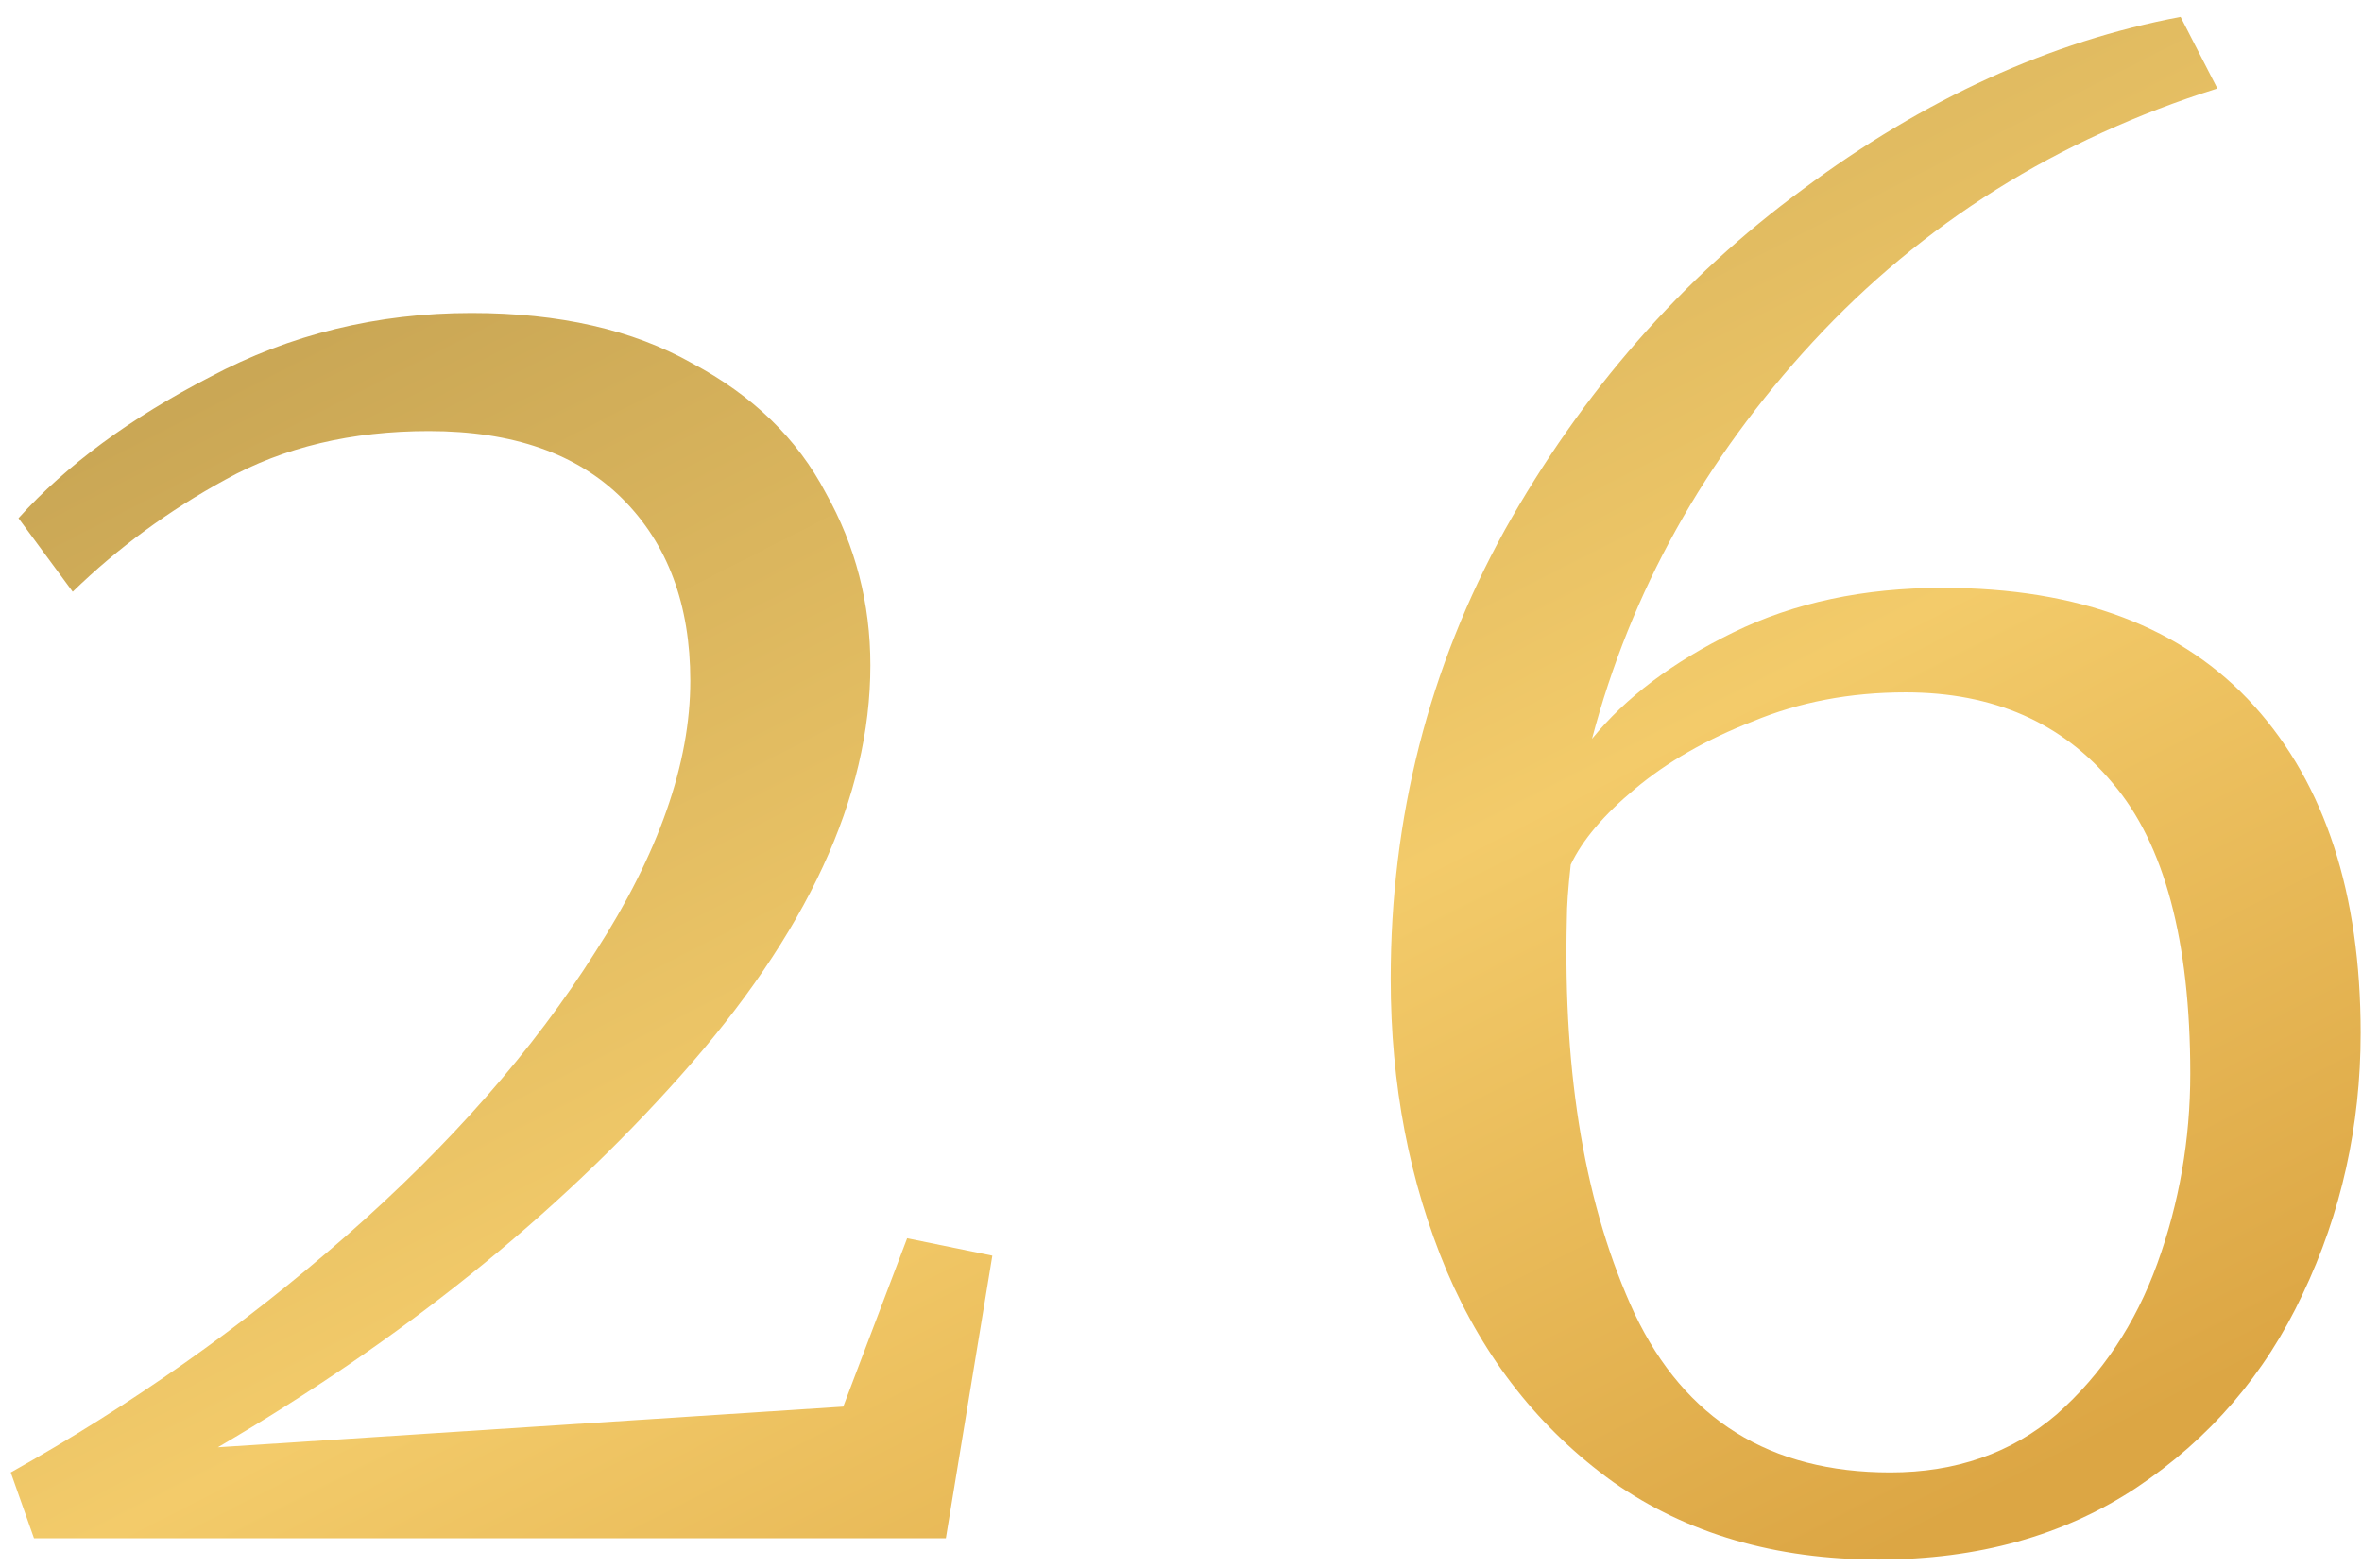
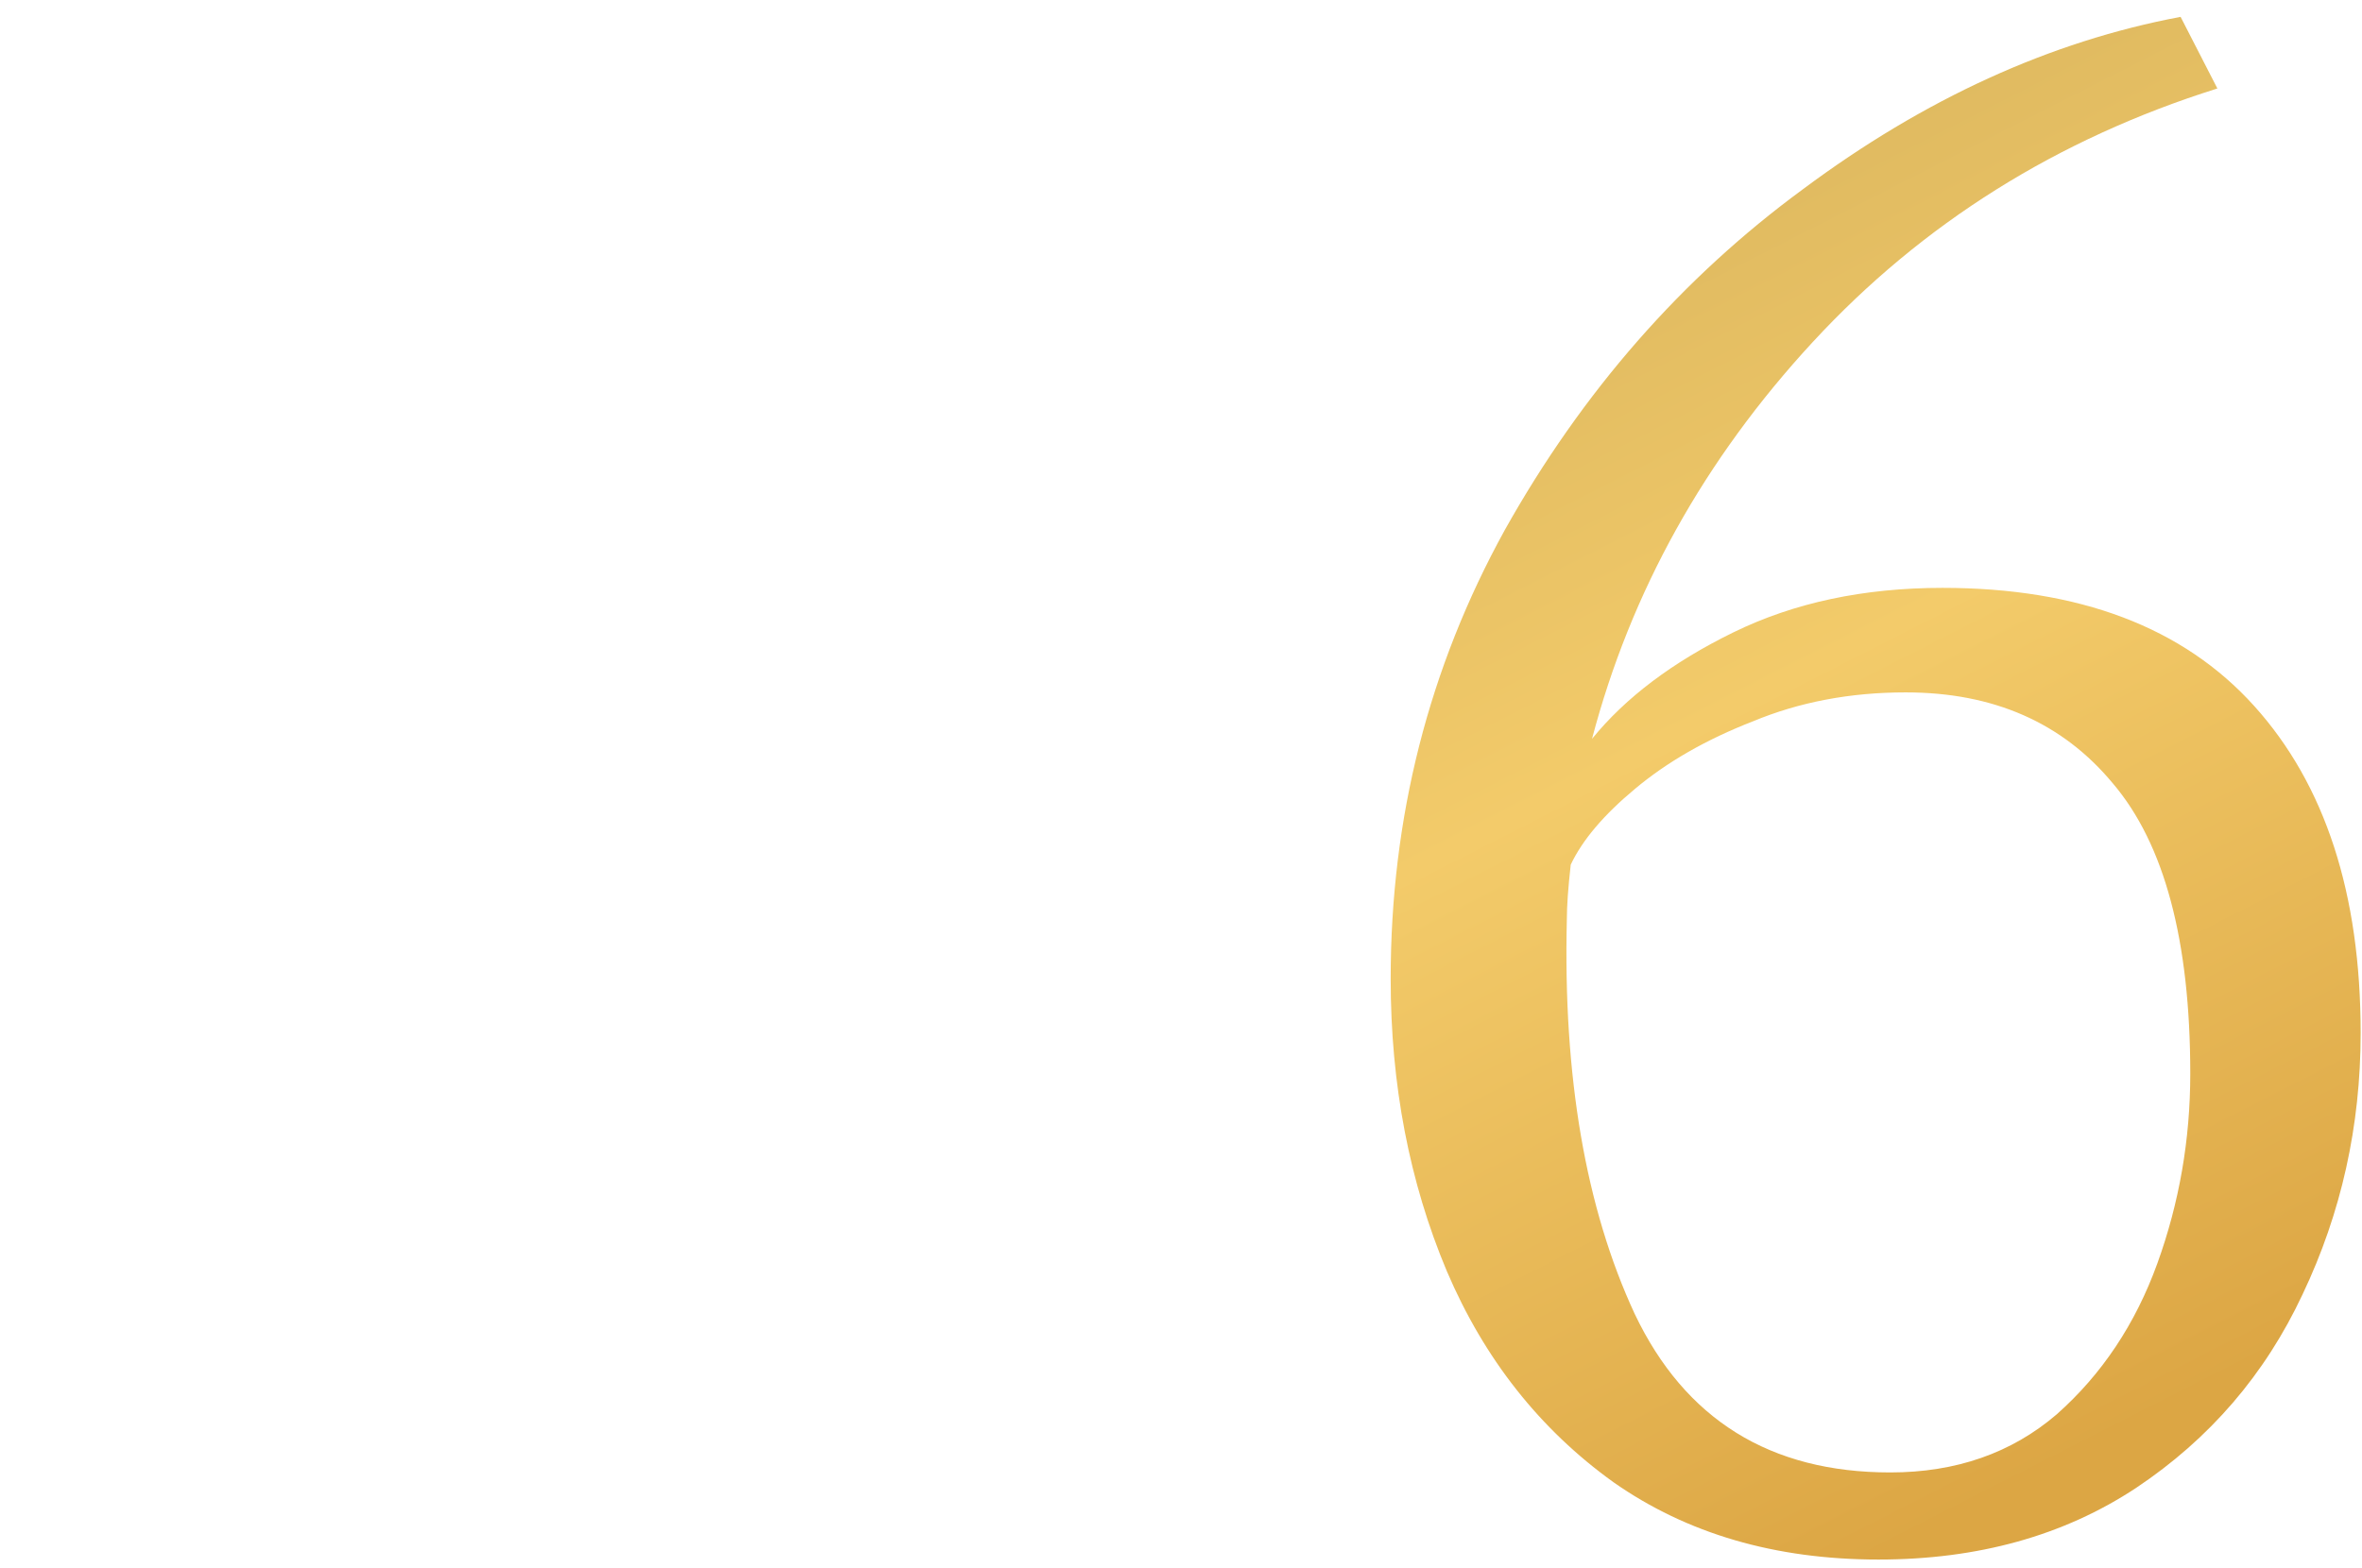
<svg xmlns="http://www.w3.org/2000/svg" width="122" height="81" viewBox="0 0 122 81" fill="none">
-   <path d="M0.555 76.071C6.755 72.604 12.521 68.537 17.855 63.871C23.255 59.137 27.555 54.237 30.755 49.171C34.021 44.104 35.655 39.437 35.655 35.171C35.655 31.237 34.488 28.104 32.155 25.771C29.821 23.437 26.488 22.271 22.155 22.271C18.155 22.271 14.655 23.104 11.655 24.771C8.721 26.371 6.088 28.304 3.755 30.571L0.955 26.771C3.421 24.037 6.721 21.604 10.855 19.471C14.988 17.271 19.488 16.171 24.355 16.171C28.888 16.171 32.688 17.037 35.755 18.771C38.888 20.437 41.188 22.671 42.655 25.471C44.188 28.204 44.955 31.171 44.955 34.371C44.955 41.171 41.688 48.237 35.155 55.571C28.688 62.837 20.721 69.237 11.255 74.771L43.555 72.671L46.855 63.971L51.255 64.871L48.855 79.471H1.755L0.555 76.071Z" fill="url(#paint0_linear_617_225)" />
  <path d="M97.03 80.571C91.696 80.571 87.13 79.237 83.33 76.571C79.53 73.837 76.663 70.204 74.73 65.671C72.796 61.071 71.83 56.037 71.83 50.571C71.83 42.237 73.796 34.504 77.73 27.371C81.73 20.237 86.863 14.371 93.13 9.771C99.396 5.104 105.896 2.137 112.63 0.871L114.53 4.571C106.263 7.171 99.296 11.537 93.63 17.671C88.03 23.737 84.23 30.571 82.23 38.171C83.963 36.037 86.396 34.204 89.53 32.671C92.663 31.137 96.263 30.371 100.33 30.371C107.396 30.371 112.763 32.404 116.43 36.471C120.096 40.537 121.93 46.171 121.93 53.371C121.93 58.171 120.93 62.671 118.93 66.871C116.996 71.004 114.13 74.337 110.33 76.871C106.596 79.337 102.163 80.571 97.03 80.571ZM98.43 35.771C95.563 35.771 92.93 36.271 90.53 37.271C88.13 38.204 86.096 39.371 84.43 40.771C82.83 42.104 81.73 43.404 81.13 44.671C80.996 45.871 80.93 46.804 80.93 47.471C80.73 55.604 81.896 62.404 84.43 67.871C87.03 73.337 91.43 76.071 97.63 76.071C101.03 76.071 103.896 75.071 106.23 73.071C108.563 71.004 110.296 68.404 111.43 65.271C112.563 62.137 113.13 58.871 113.13 55.471C113.13 48.604 111.796 43.604 109.13 40.471C106.53 37.337 102.963 35.771 98.43 35.771Z" fill="url(#paint1_linear_617_225)" />
  <defs>
    <linearGradient id="paint0_linear_617_225" x1="96.767" y1="80.571" x2="50.275" y2="-10.741" gradientUnits="userSpaceOnUse">
      <stop stop-color="#DCA644" />
      <stop offset="0.415" stop-color="#F3CB6A" />
      <stop offset="1" stop-color="#C2A051" />
    </linearGradient>
    <linearGradient id="paint1_linear_617_225" x1="96.767" y1="80.571" x2="50.275" y2="-10.741" gradientUnits="userSpaceOnUse">
      <stop stop-color="#DCA644" />
      <stop offset="0.415" stop-color="#F3CB6A" />
      <stop offset="1" stop-color="#C2A051" />
    </linearGradient>
  </defs>
</svg>